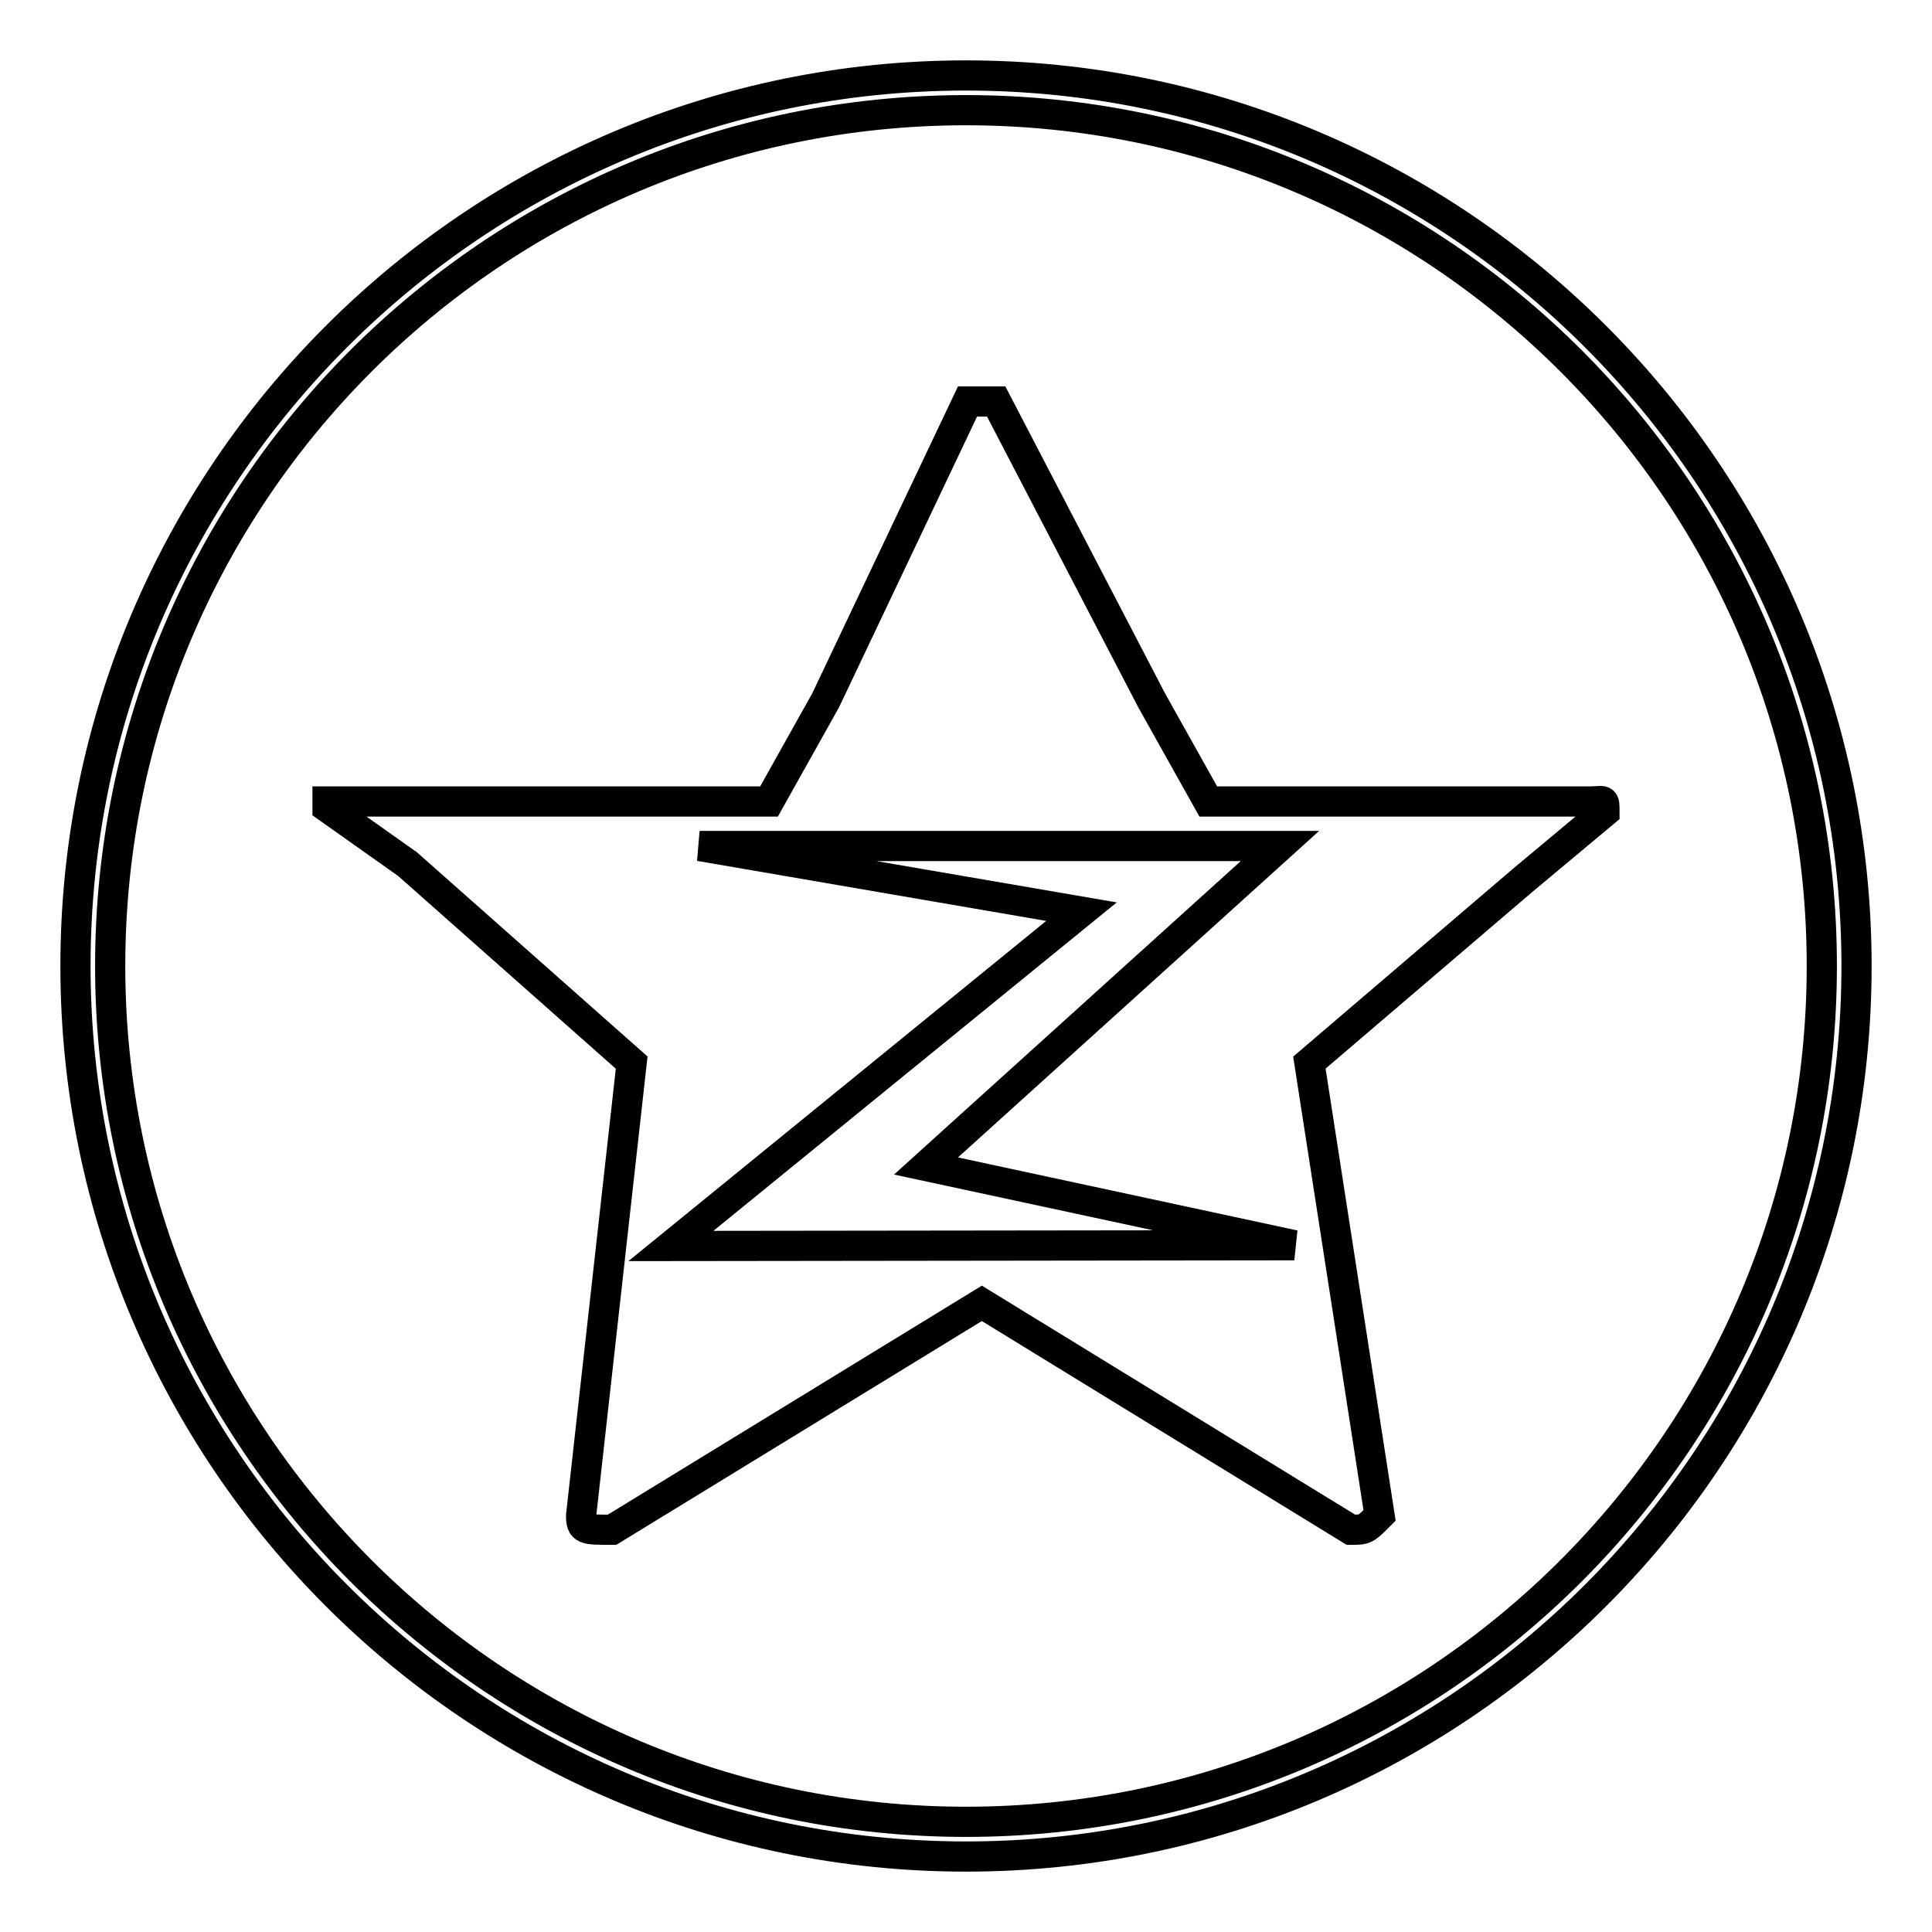
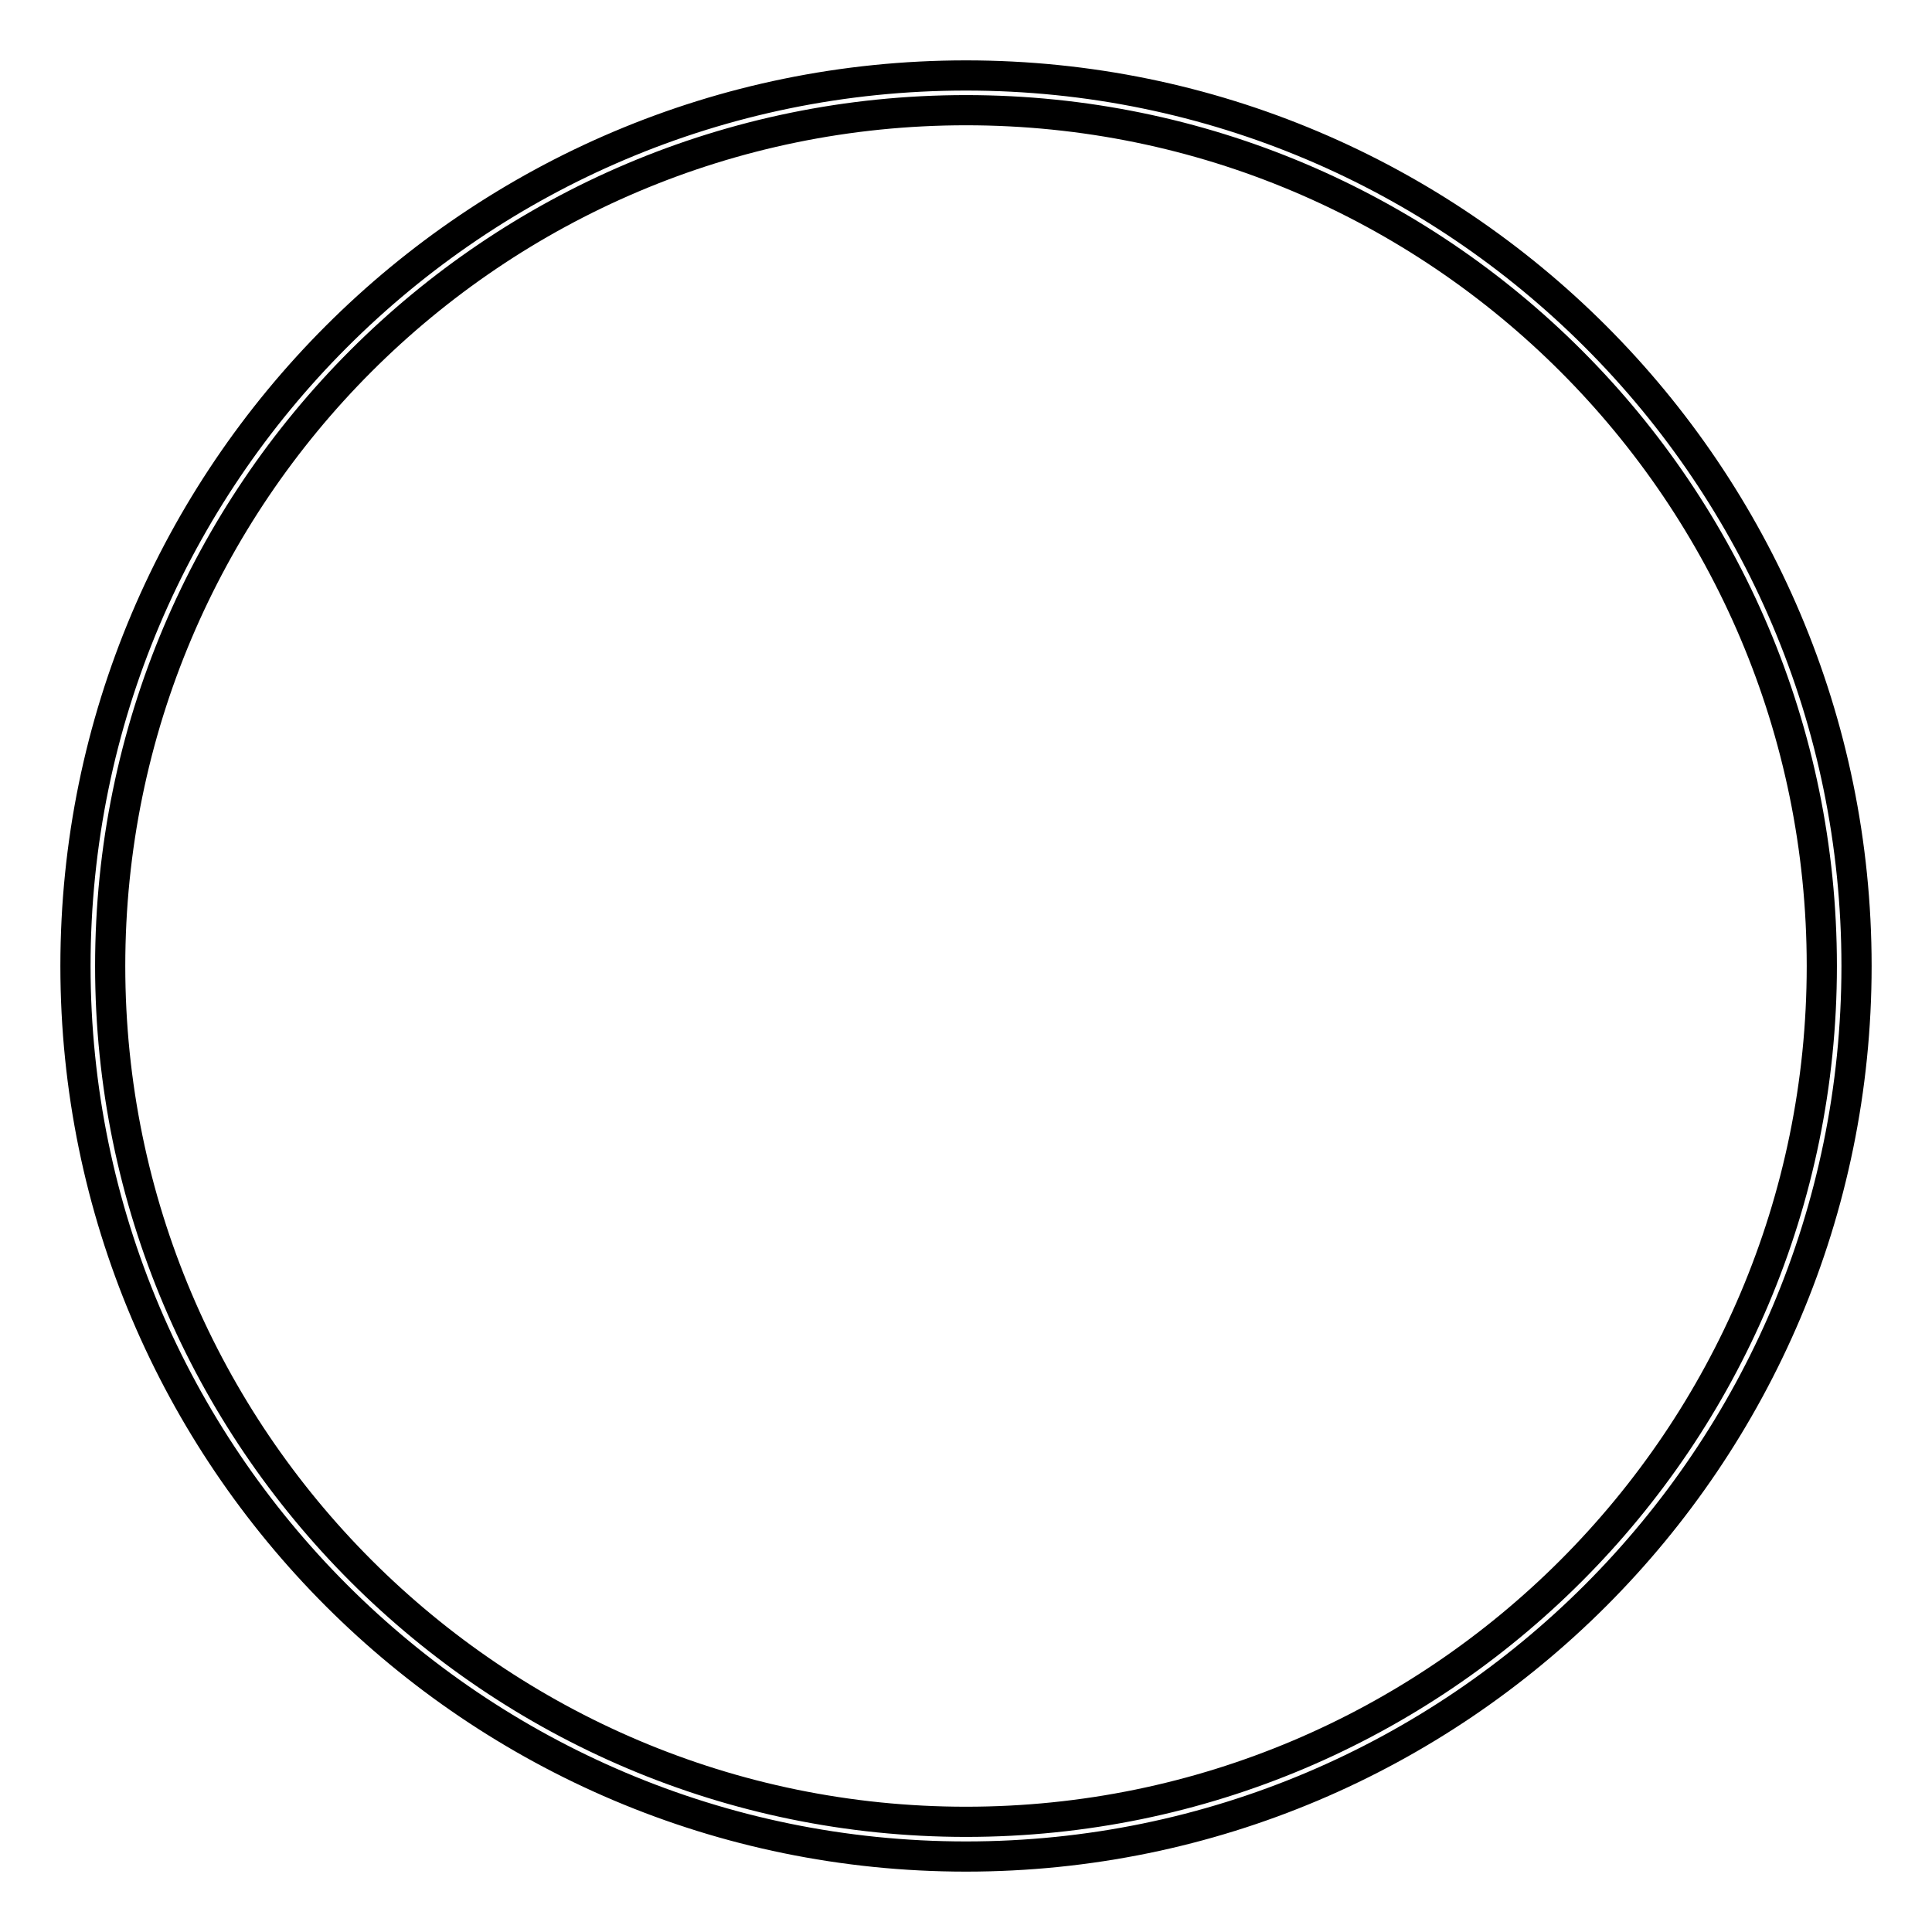
<svg xmlns="http://www.w3.org/2000/svg" version="1.1" x="0px" y="0px" viewBox="0 0 256 256" enable-background="new 0 0 256 256" xml:space="preserve">
  <g>
    <g>
      <path stroke-width="4" fill-opacity="0" stroke="#000000" d="M128,246c-65.1,0-118-52.9-118-118C10,62.9,62.9,10,128,10c65.1,0,118,52.9,118,118C246,193.1,193.1,246,128,246z M128,14.6C65.4,14.6,14.6,65.4,14.6,128c0,62.6,50.9,113.4,113.4,113.4c62.6,0,113.4-50.9,113.4-113.4C241.4,65.4,190.6,14.6,128,14.6z" />
-       <path stroke-width="4" fill-opacity="0" stroke="#000000" d="M212.6,107.6c0-1.9,0-1.4-1.9-1.4H192h-31.9l-7.5-13.4L132,53.2c-1.9,0-1.9,0-3.8,0l-18.8,39.6l-7.5,13.4H70.1H43.4v0.8l10.6,7.5l29.7,26.3l-6.7,60c0,1.9,0.4,1.9,4.1,1.9l49-30l48.9,30c1.9,0,1.9,0,3.8-1.9l-9.3-60l28.2-24.1L212.6,107.6z M88.9,165.1l54.4-44.3l-50.6-8.7h76.9l-46.9,42.4l48.8,10.5L88.9,165.1L88.9,165.1z" />
    </g>
  </g>
</svg>